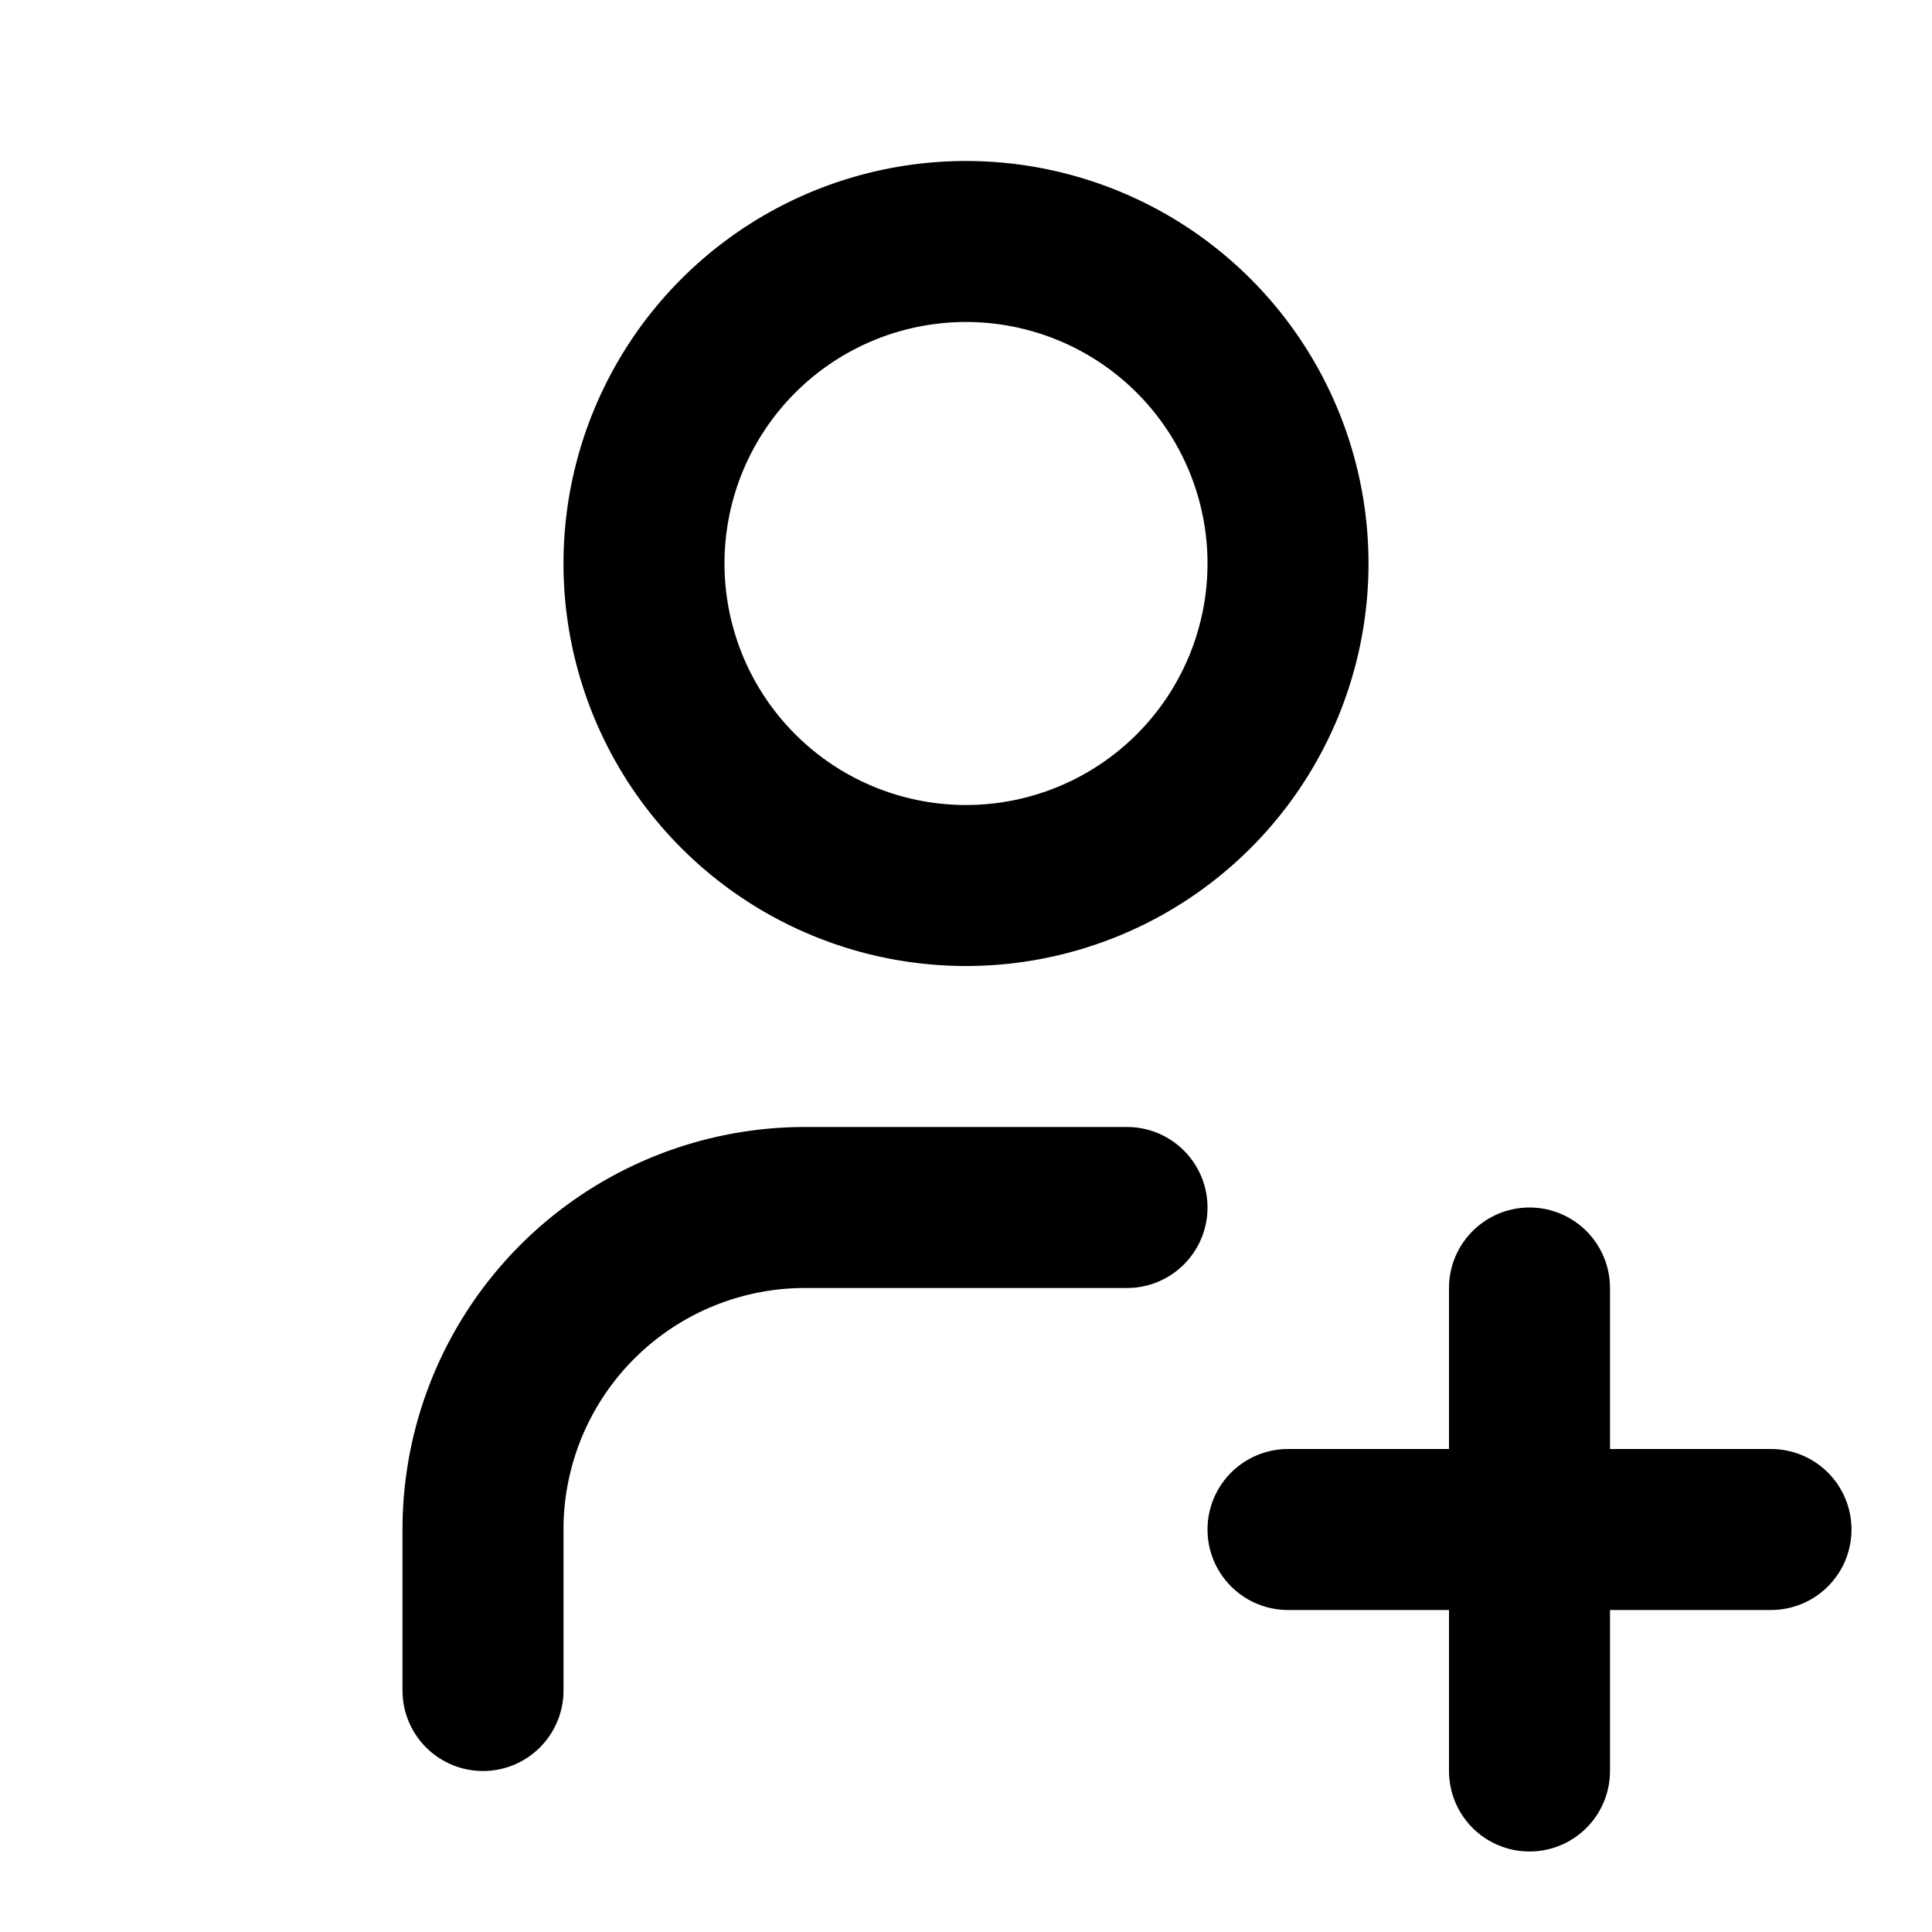
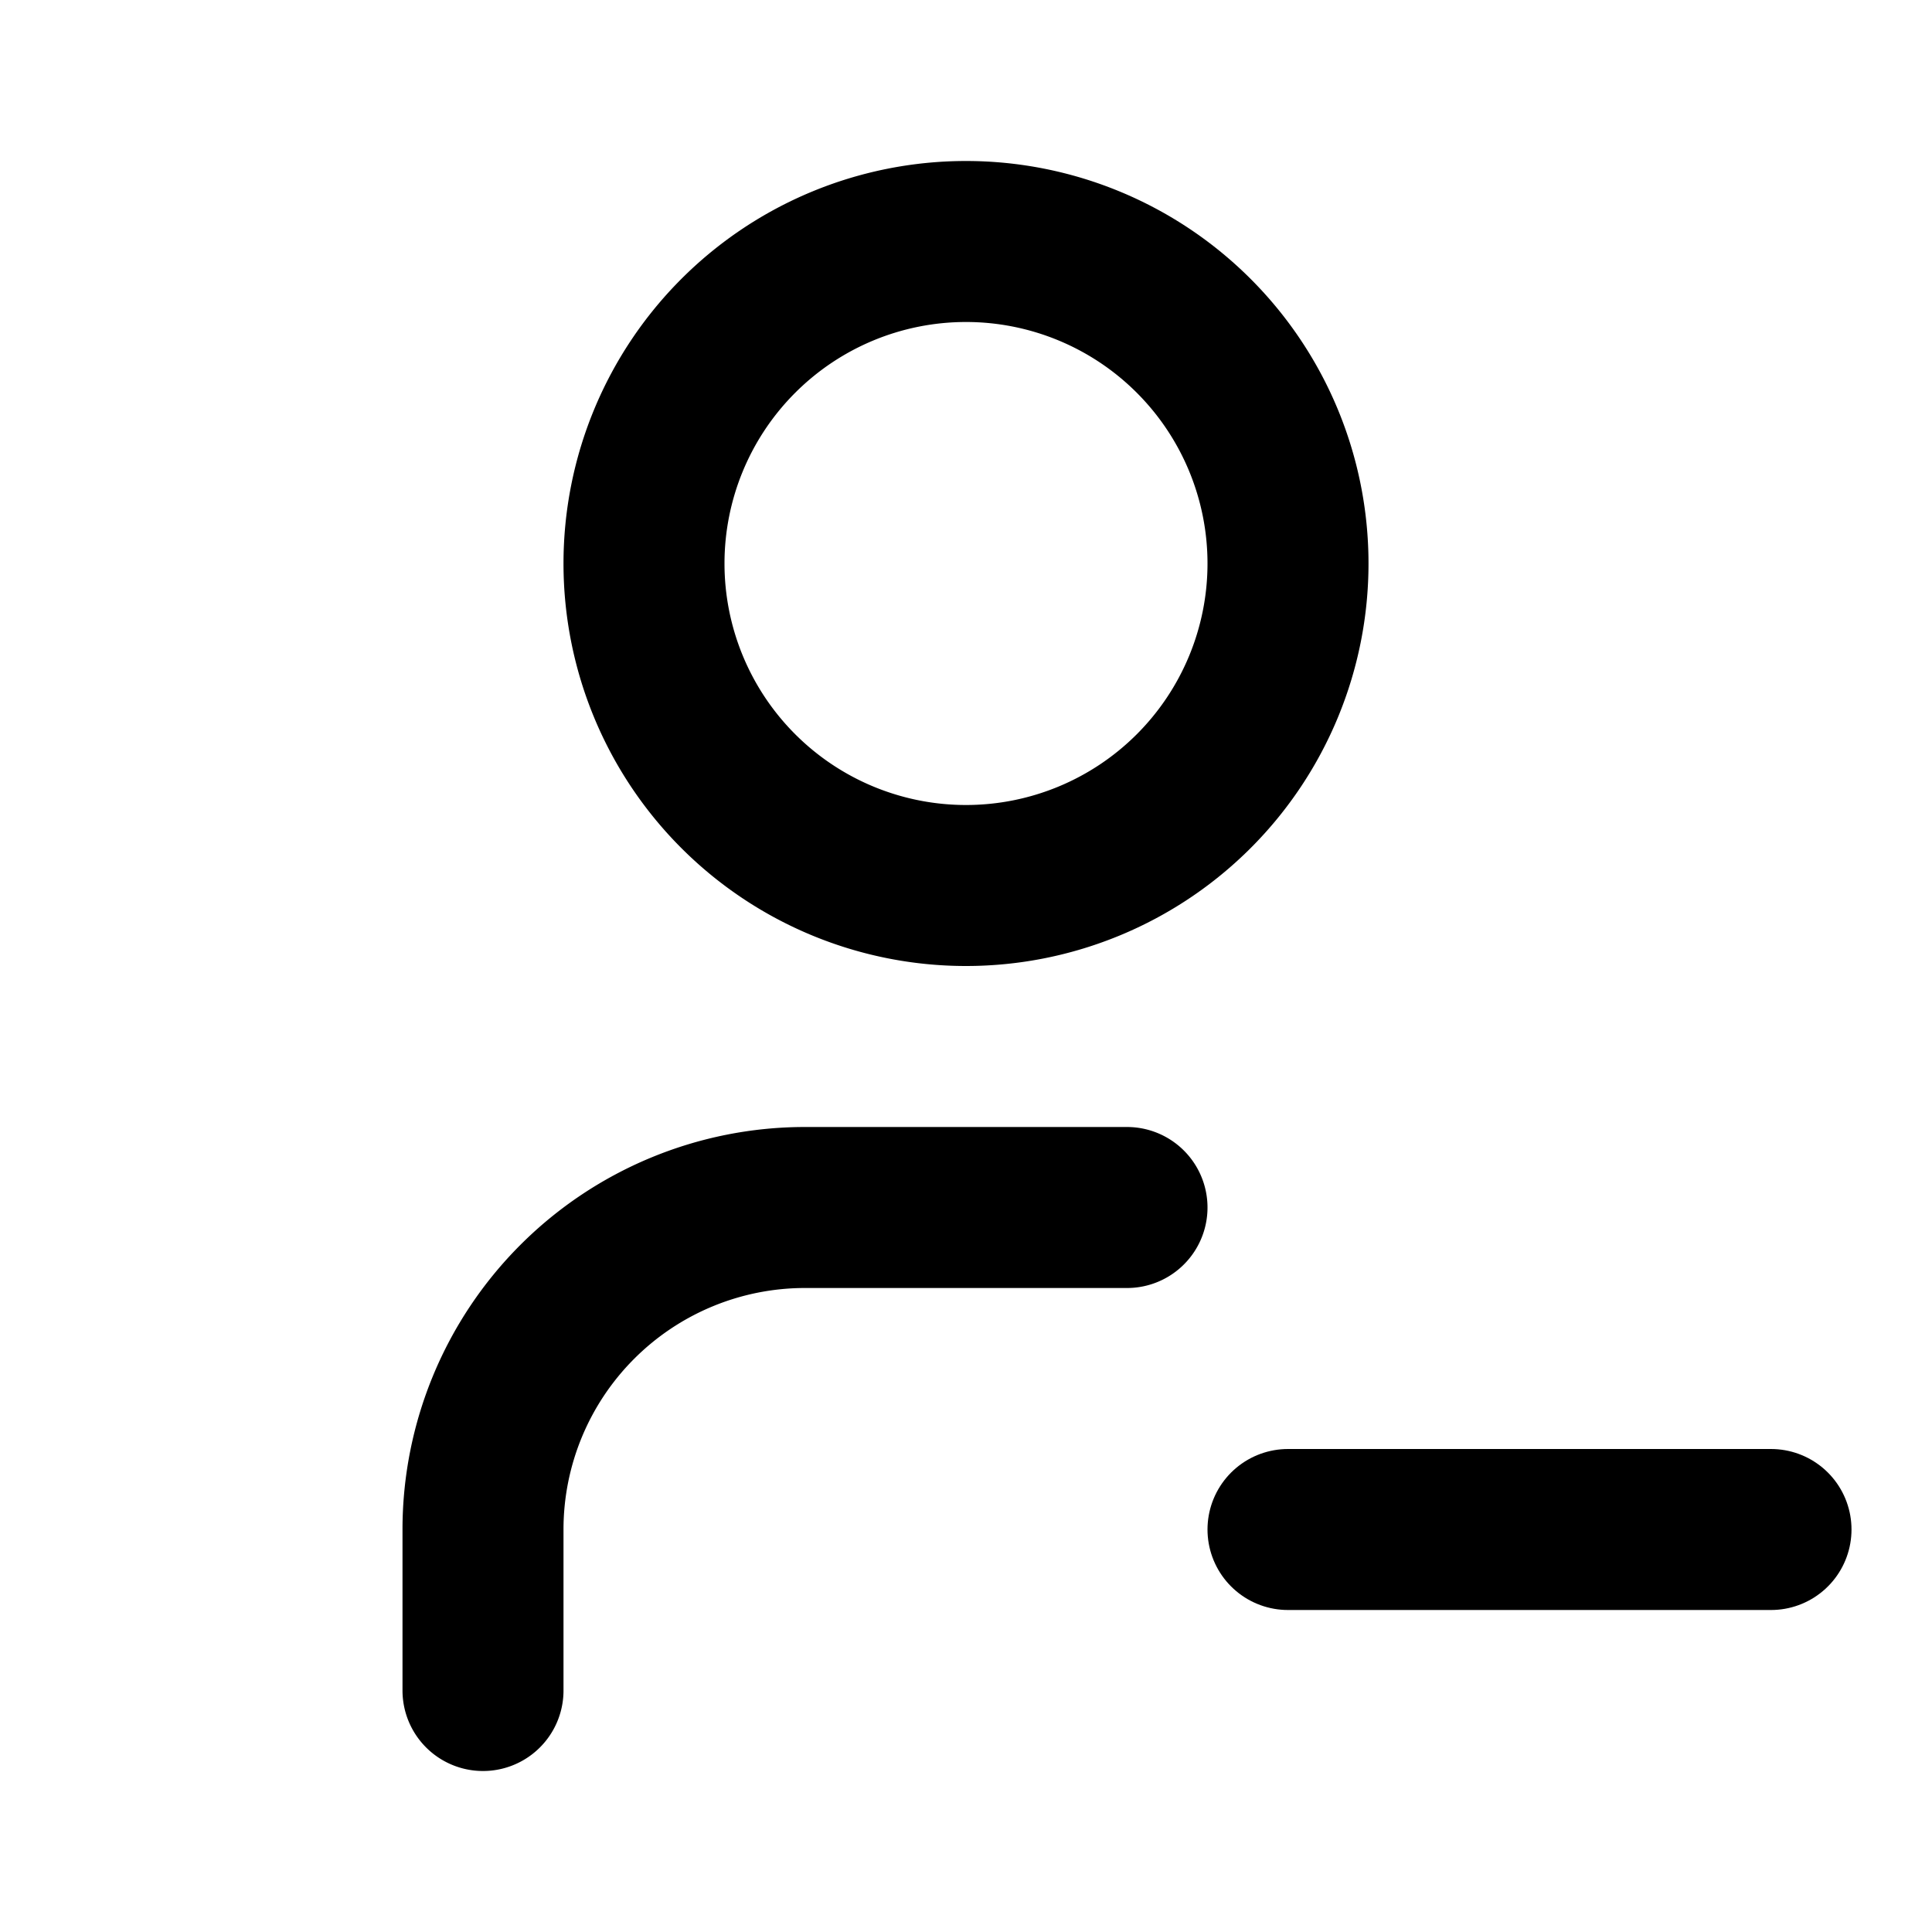
<svg xmlns="http://www.w3.org/2000/svg" viewBox="0 0 24 24" fill="none" stroke="currentColor" stroke-linecap="round" stroke-linejoin="round" width="24" height="24" stroke-width="2">
  <path d="M8 7a4 4 0 1 0 8 0a4 4 0 0 0 -8 0" />
  <path d="M16 19h6" />
-   <path d="M19 16v6" />
  <path d="M6 21v-2a4 4 0 0 1 4 -4h4" />
</svg>